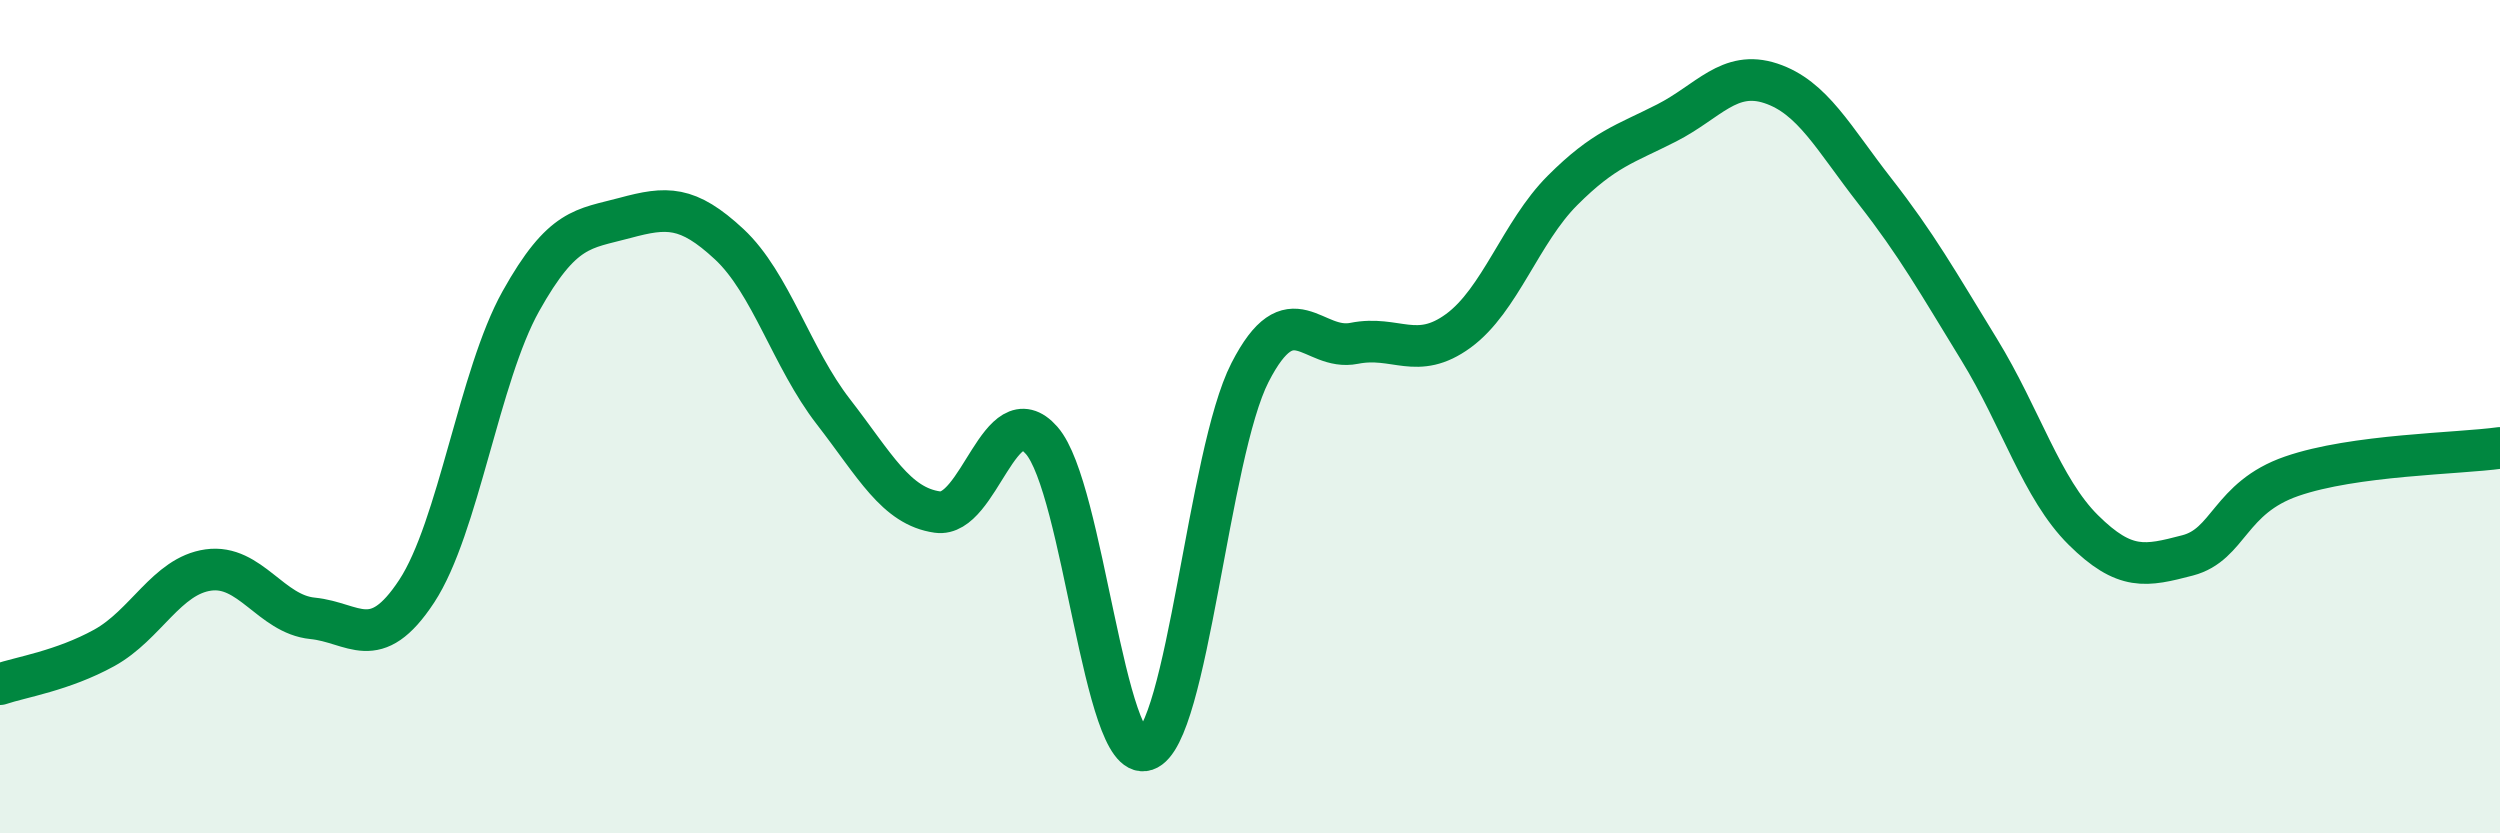
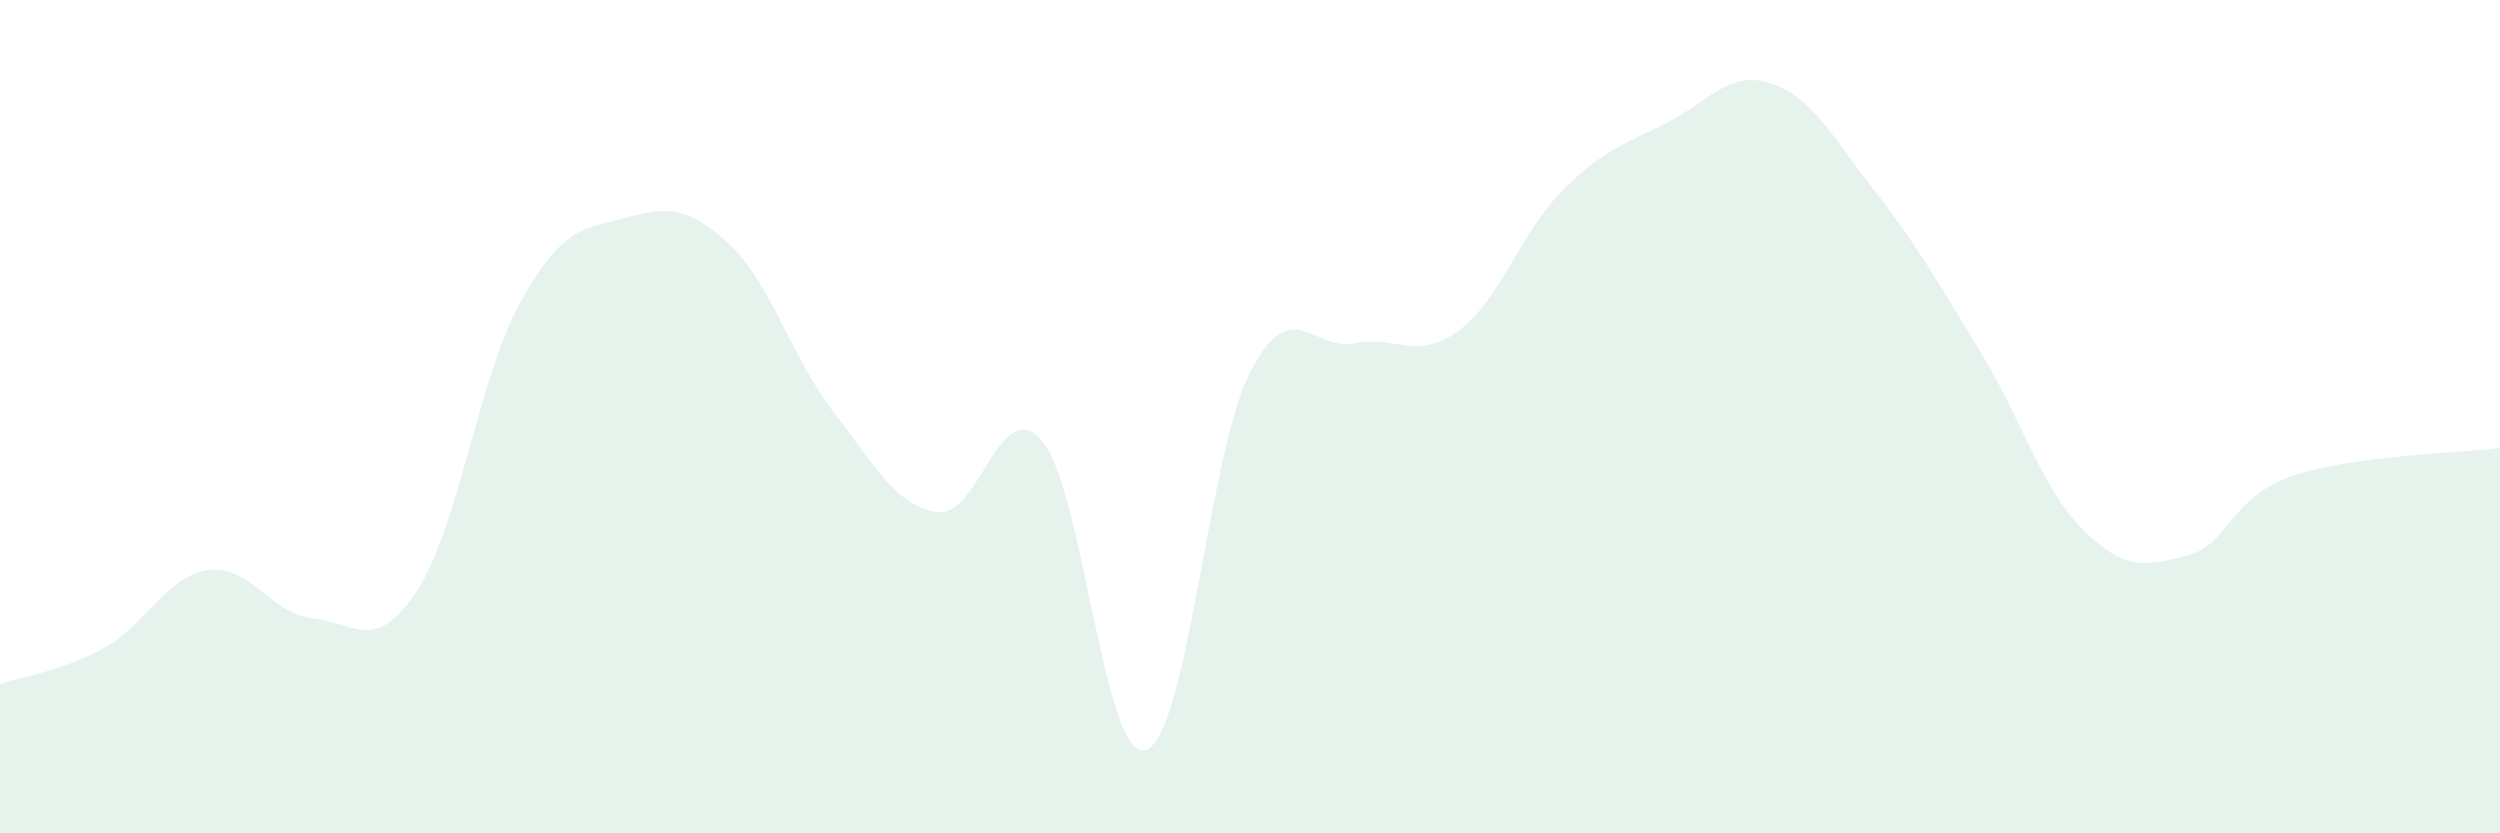
<svg xmlns="http://www.w3.org/2000/svg" width="60" height="20" viewBox="0 0 60 20">
  <path d="M 0,16.42 C 0.5,16.25 1.5,16.1 2.5,15.55 C 3.5,15 4,13.82 5,13.68 C 6,13.54 6.5,14.74 7.5,14.84 C 8.5,14.94 9,15.71 10,14.19 C 11,12.67 11.5,9.02 12.5,7.23 C 13.5,5.44 14,5.5 15,5.23 C 16,4.96 16.5,4.93 17.5,5.86 C 18.5,6.79 19,8.59 20,9.88 C 21,11.17 21.5,12.15 22.5,12.29 C 23.5,12.43 24,9.43 25,10.57 C 26,11.71 26.5,18.33 27.5,18 C 28.5,17.67 29,10.89 30,8.94 C 31,6.99 31.5,8.44 32.5,8.24 C 33.5,8.04 34,8.67 35,7.94 C 36,7.21 36.5,5.57 37.5,4.57 C 38.5,3.57 39,3.46 40,2.95 C 41,2.44 41.5,1.67 42.5,2 C 43.5,2.33 44,3.31 45,4.59 C 46,5.87 46.5,6.76 47.5,8.39 C 48.5,10.02 49,11.73 50,12.72 C 51,13.71 51.5,13.59 52.5,13.33 C 53.5,13.07 53.5,11.95 55,11.43 C 56.5,10.91 59,10.89 60,10.75L60 20L0 20Z" fill="#008740" opacity="0.1" stroke-linecap="round" stroke-linejoin="round" />
-   <path d="M 0,16.42 C 0.5,16.25 1.5,16.1 2.5,15.55 C 3.5,15 4,13.82 5,13.68 C 6,13.54 6.5,14.74 7.5,14.84 C 8.5,14.94 9,15.71 10,14.19 C 11,12.67 11.5,9.02 12.5,7.23 C 13.5,5.44 14,5.5 15,5.23 C 16,4.96 16.5,4.93 17.5,5.86 C 18.5,6.79 19,8.59 20,9.88 C 21,11.17 21.5,12.15 22.5,12.29 C 23.5,12.43 24,9.43 25,10.57 C 26,11.71 26.5,18.33 27.5,18 C 28.5,17.67 29,10.89 30,8.94 C 31,6.99 31.5,8.44 32.5,8.24 C 33.5,8.04 34,8.67 35,7.94 C 36,7.21 36.5,5.57 37.5,4.57 C 38.5,3.57 39,3.46 40,2.95 C 41,2.44 41.5,1.67 42.5,2 C 43.5,2.33 44,3.31 45,4.59 C 46,5.87 46.5,6.76 47.5,8.39 C 48.5,10.02 49,11.73 50,12.72 C 51,13.71 51.5,13.59 52.5,13.33 C 53.5,13.07 53.5,11.95 55,11.43 C 56.5,10.91 59,10.89 60,10.75" stroke="#008740" stroke-width="1" fill="none" stroke-linecap="round" stroke-linejoin="round" />
</svg>